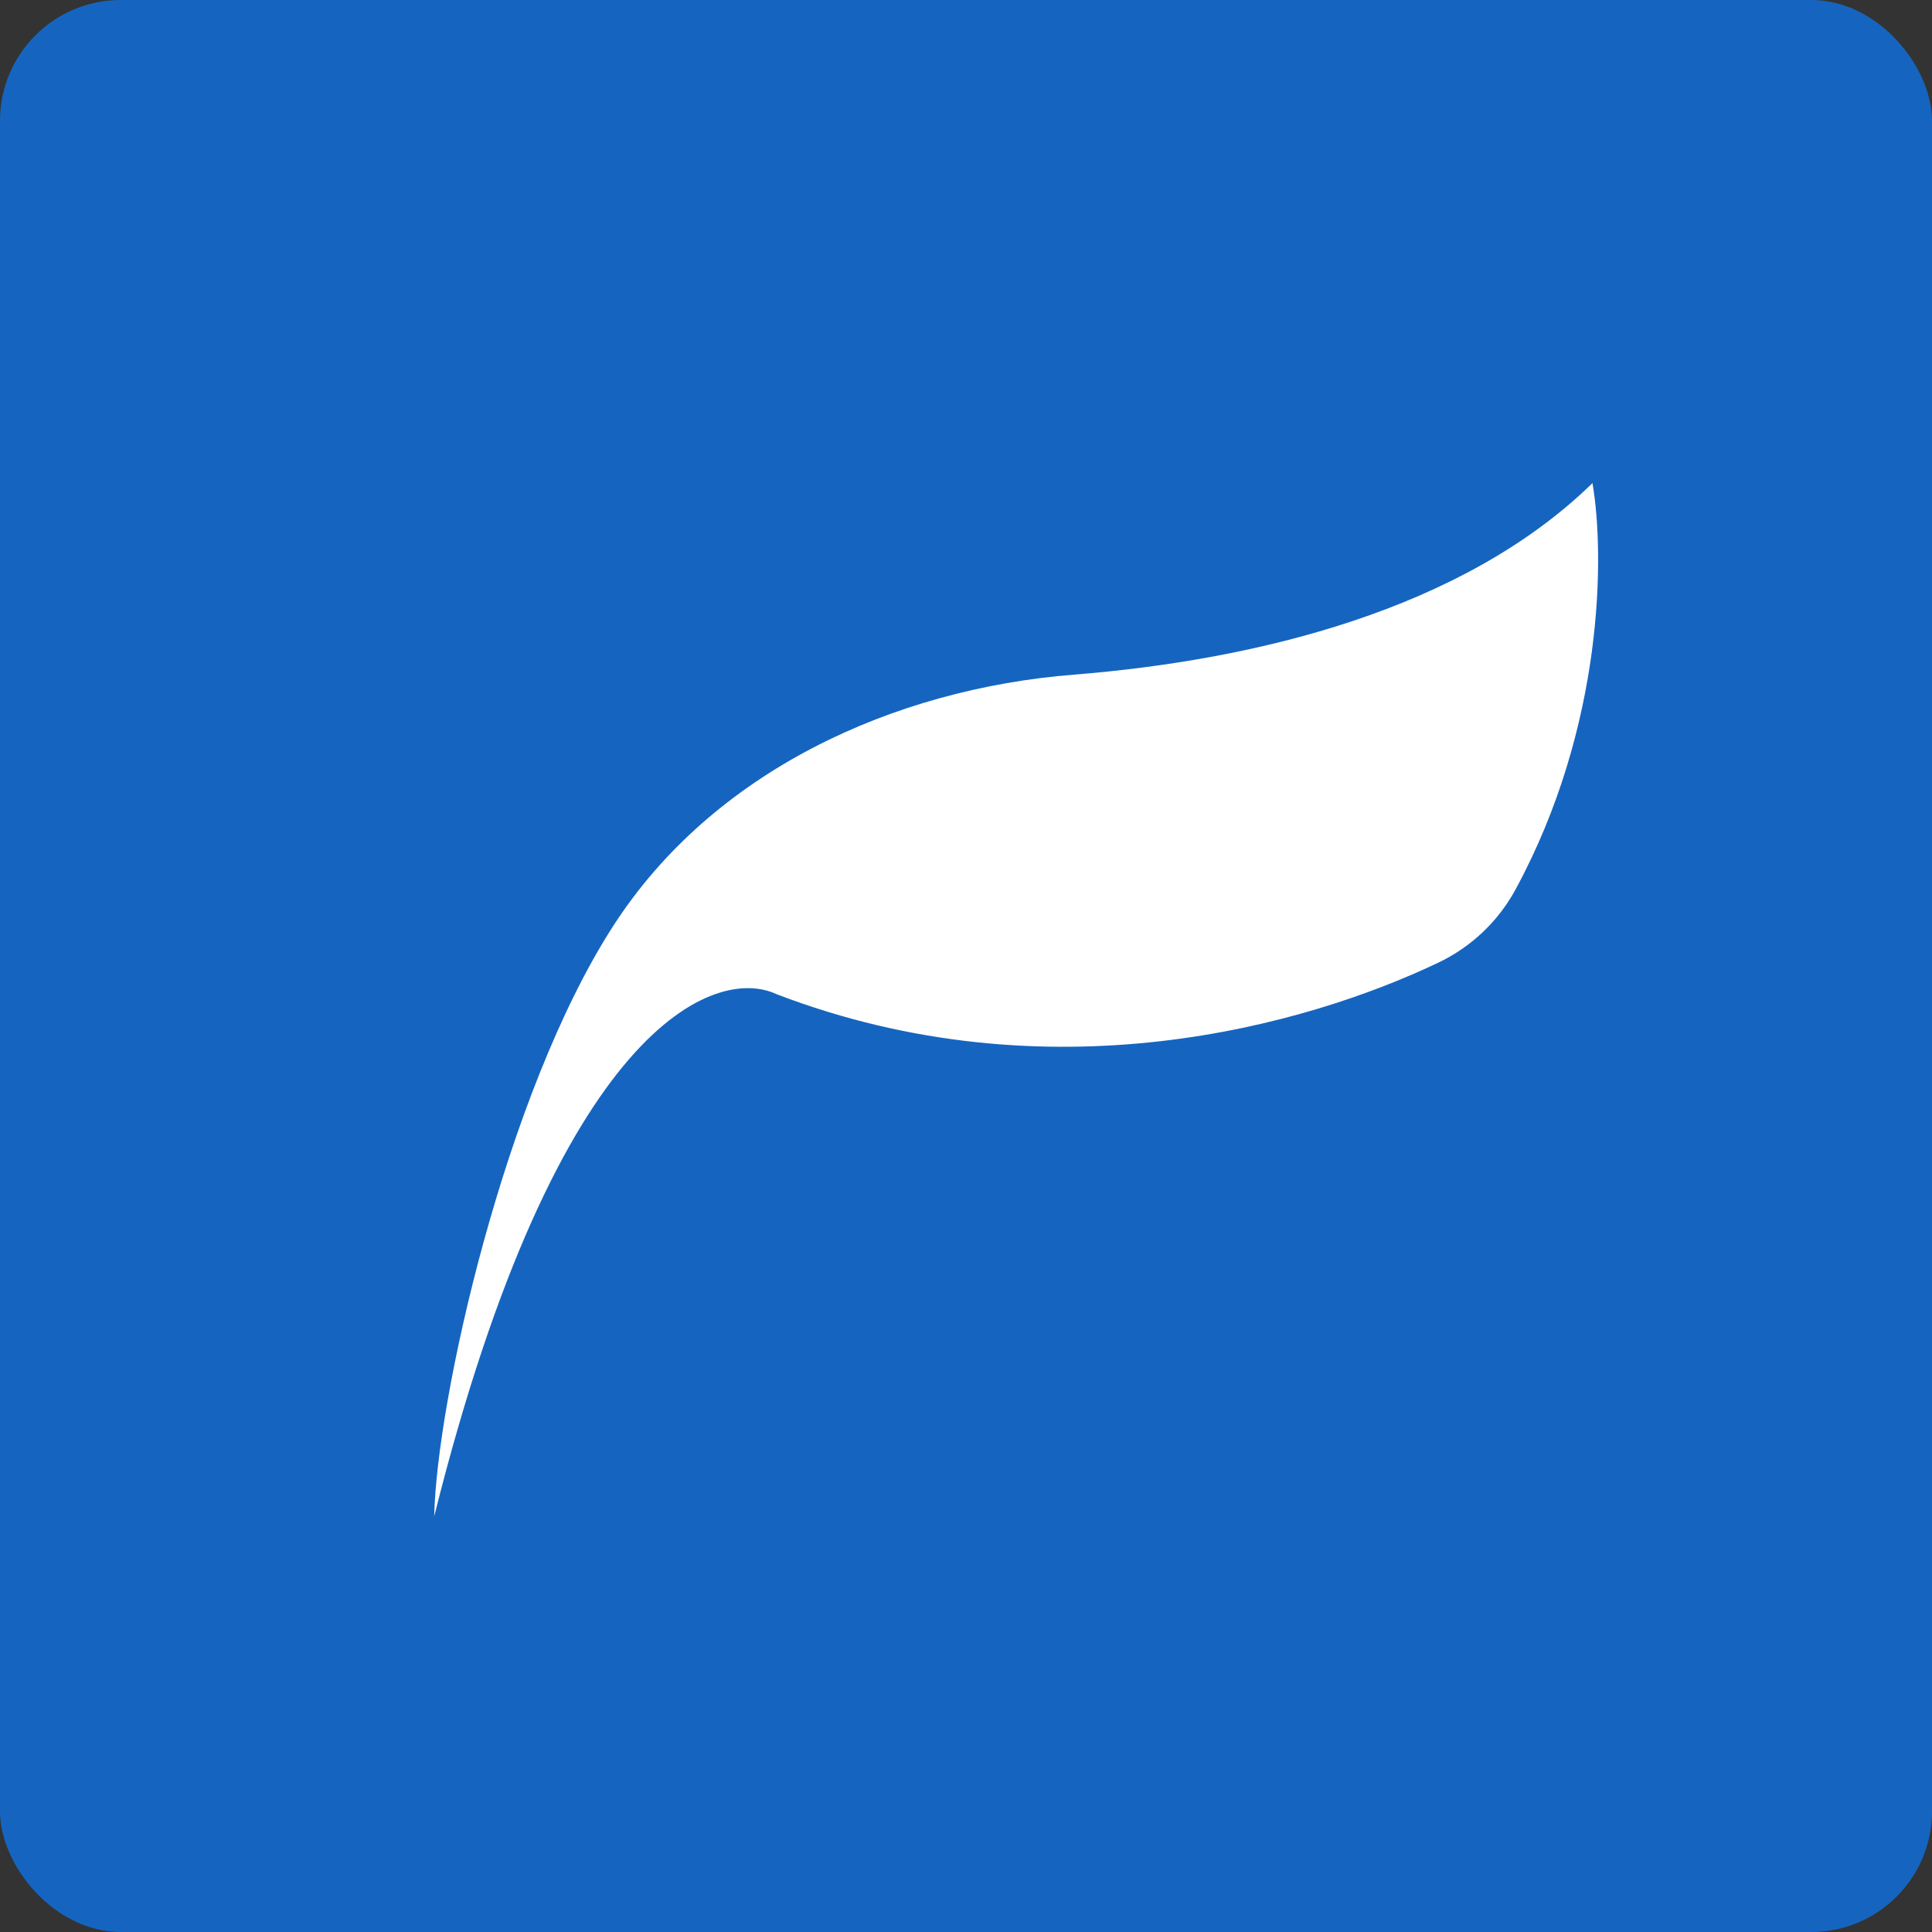
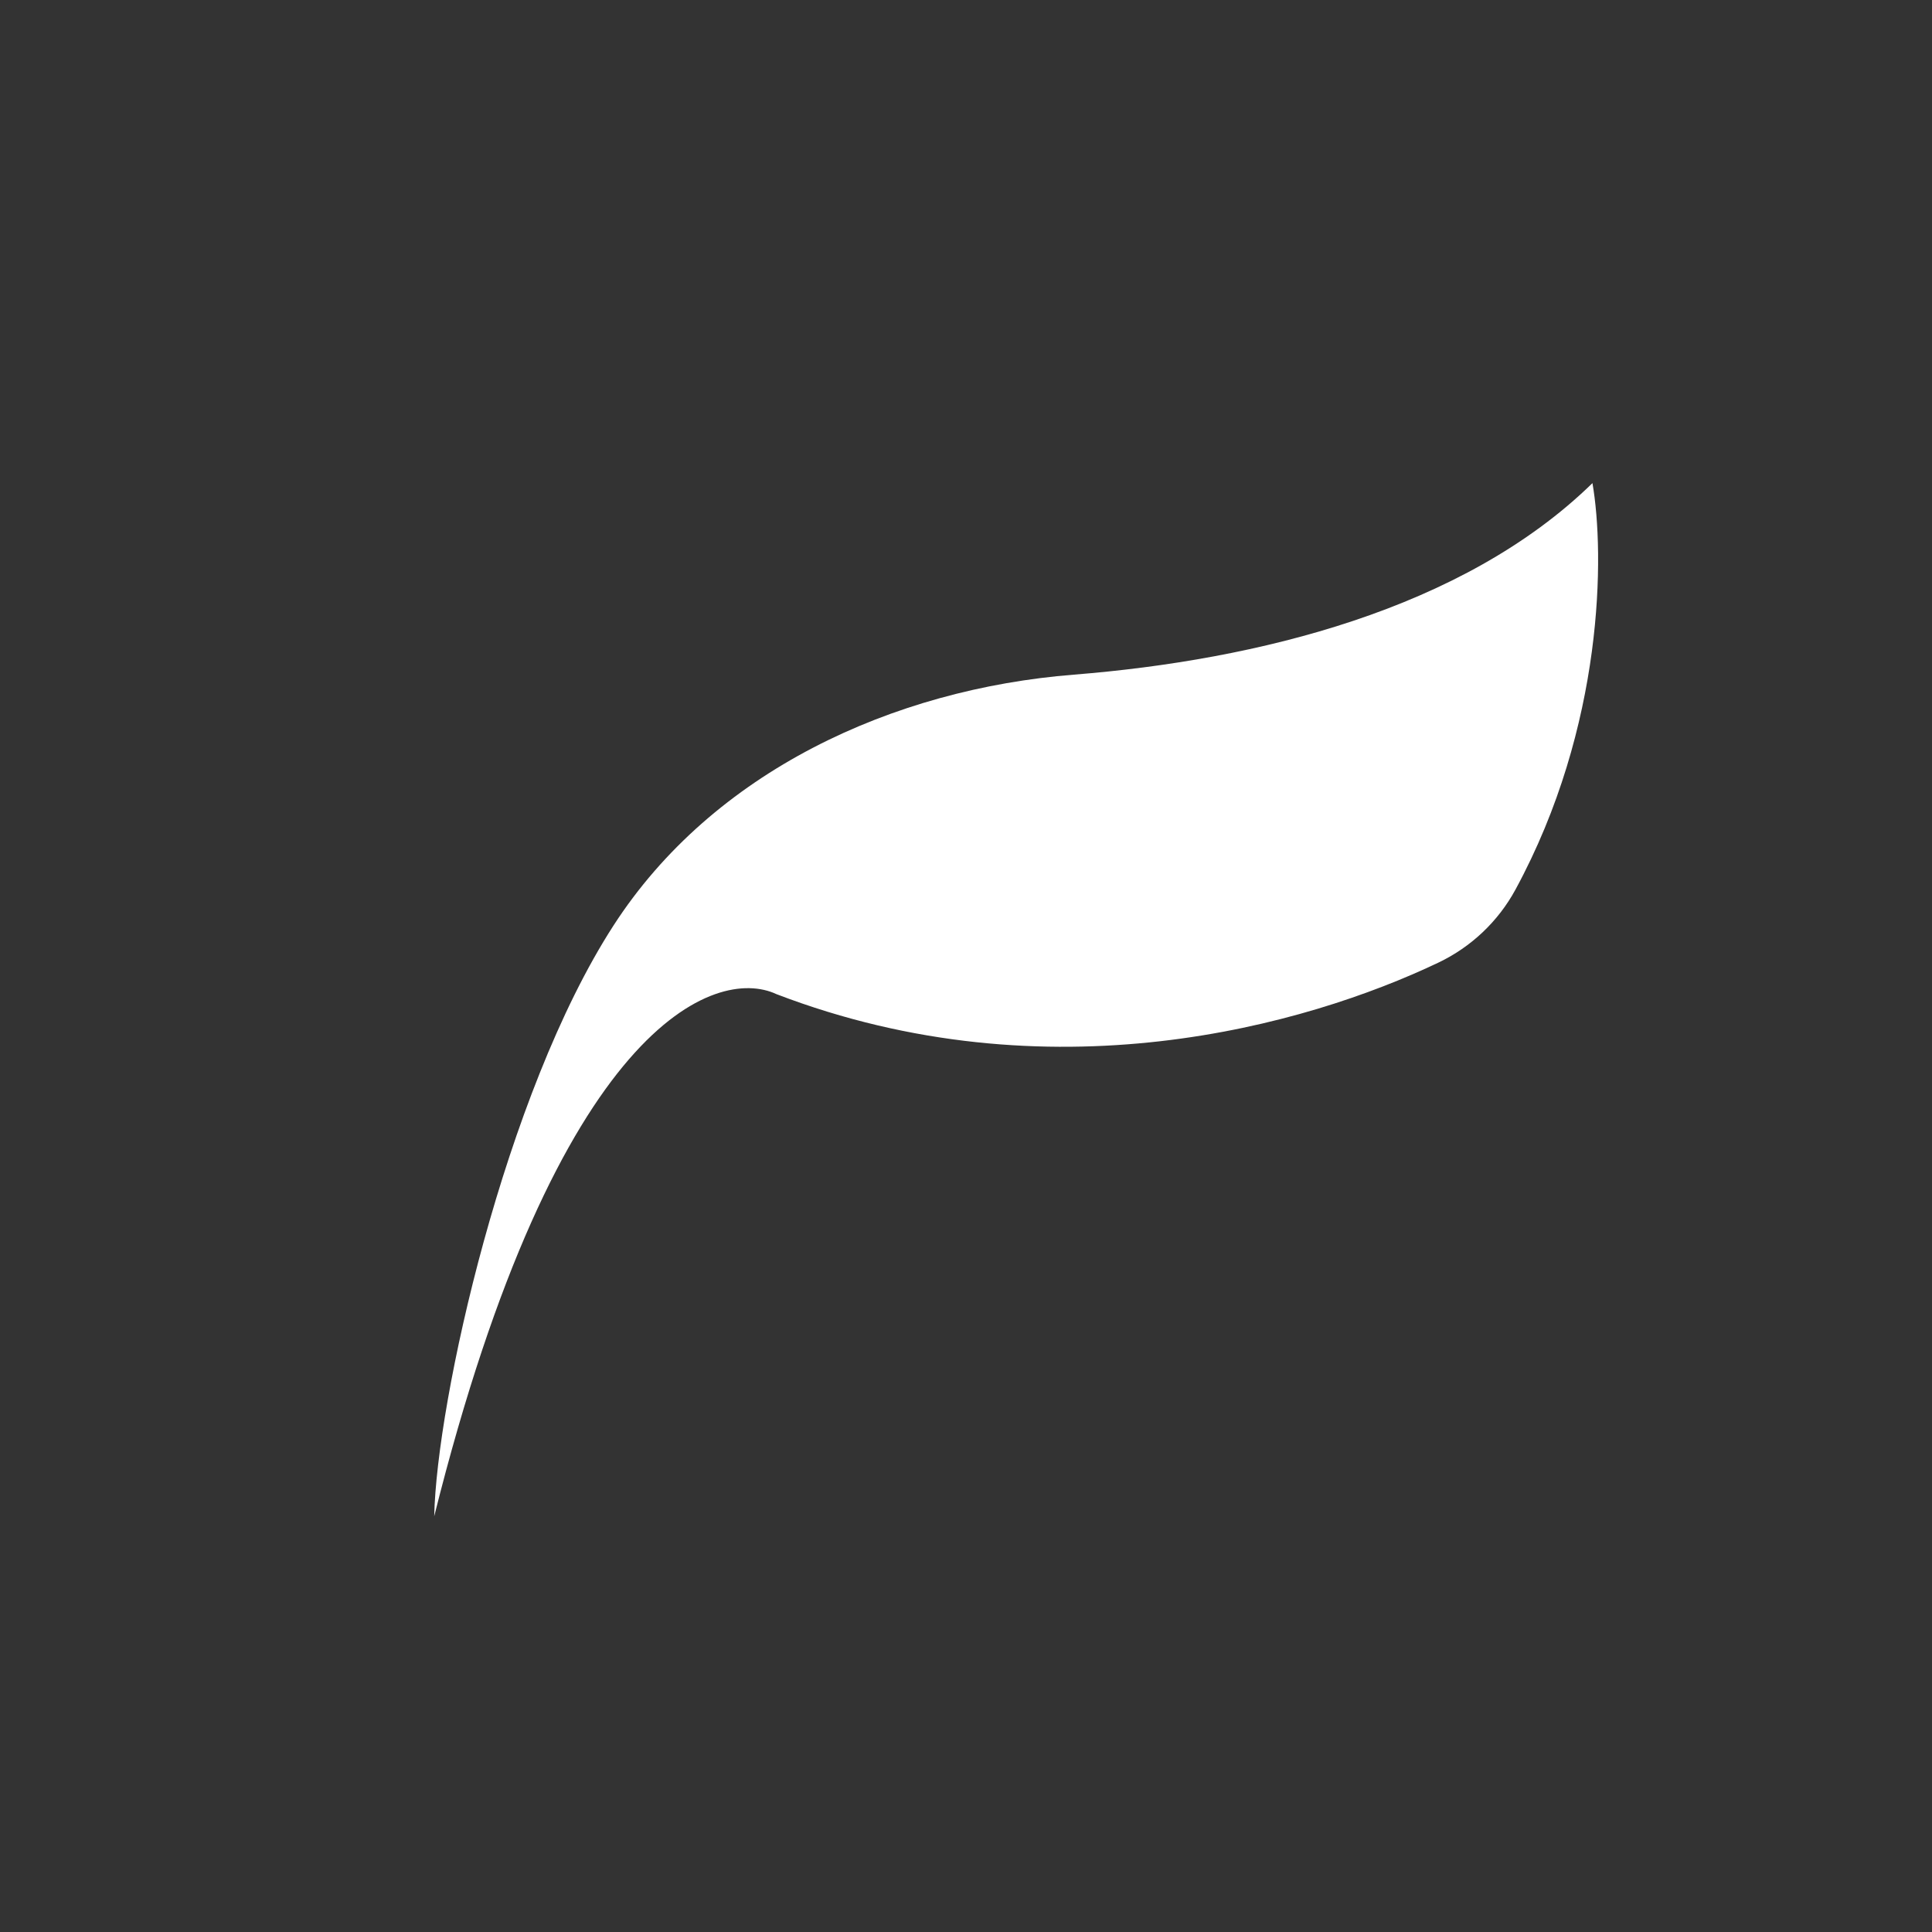
<svg xmlns="http://www.w3.org/2000/svg" width="16" height="16" viewBox="0 0 16 16" fill="none">
  <rect x="0" y="0" width="16" height="16" fill="#333333" stroke="none" />
-   <rect width="16" height="16" rx="1" fill="#1565C0" />
  <path d="M5.08 7.666C4.178 9.063 3.615 11.607 3.596 12.557C4.62 8.462 5.93 7.999 6.43 8.233C8.687 9.098 10.812 8.496 11.912 7.972C12.183 7.843 12.407 7.631 12.55 7.368C13.285 6.014 13.29 4.588 13.188 4.001C12.116 5.048 10.411 5.466 8.895 5.587C7.391 5.706 5.903 6.391 5.08 7.666Z" fill="white" />
</svg>